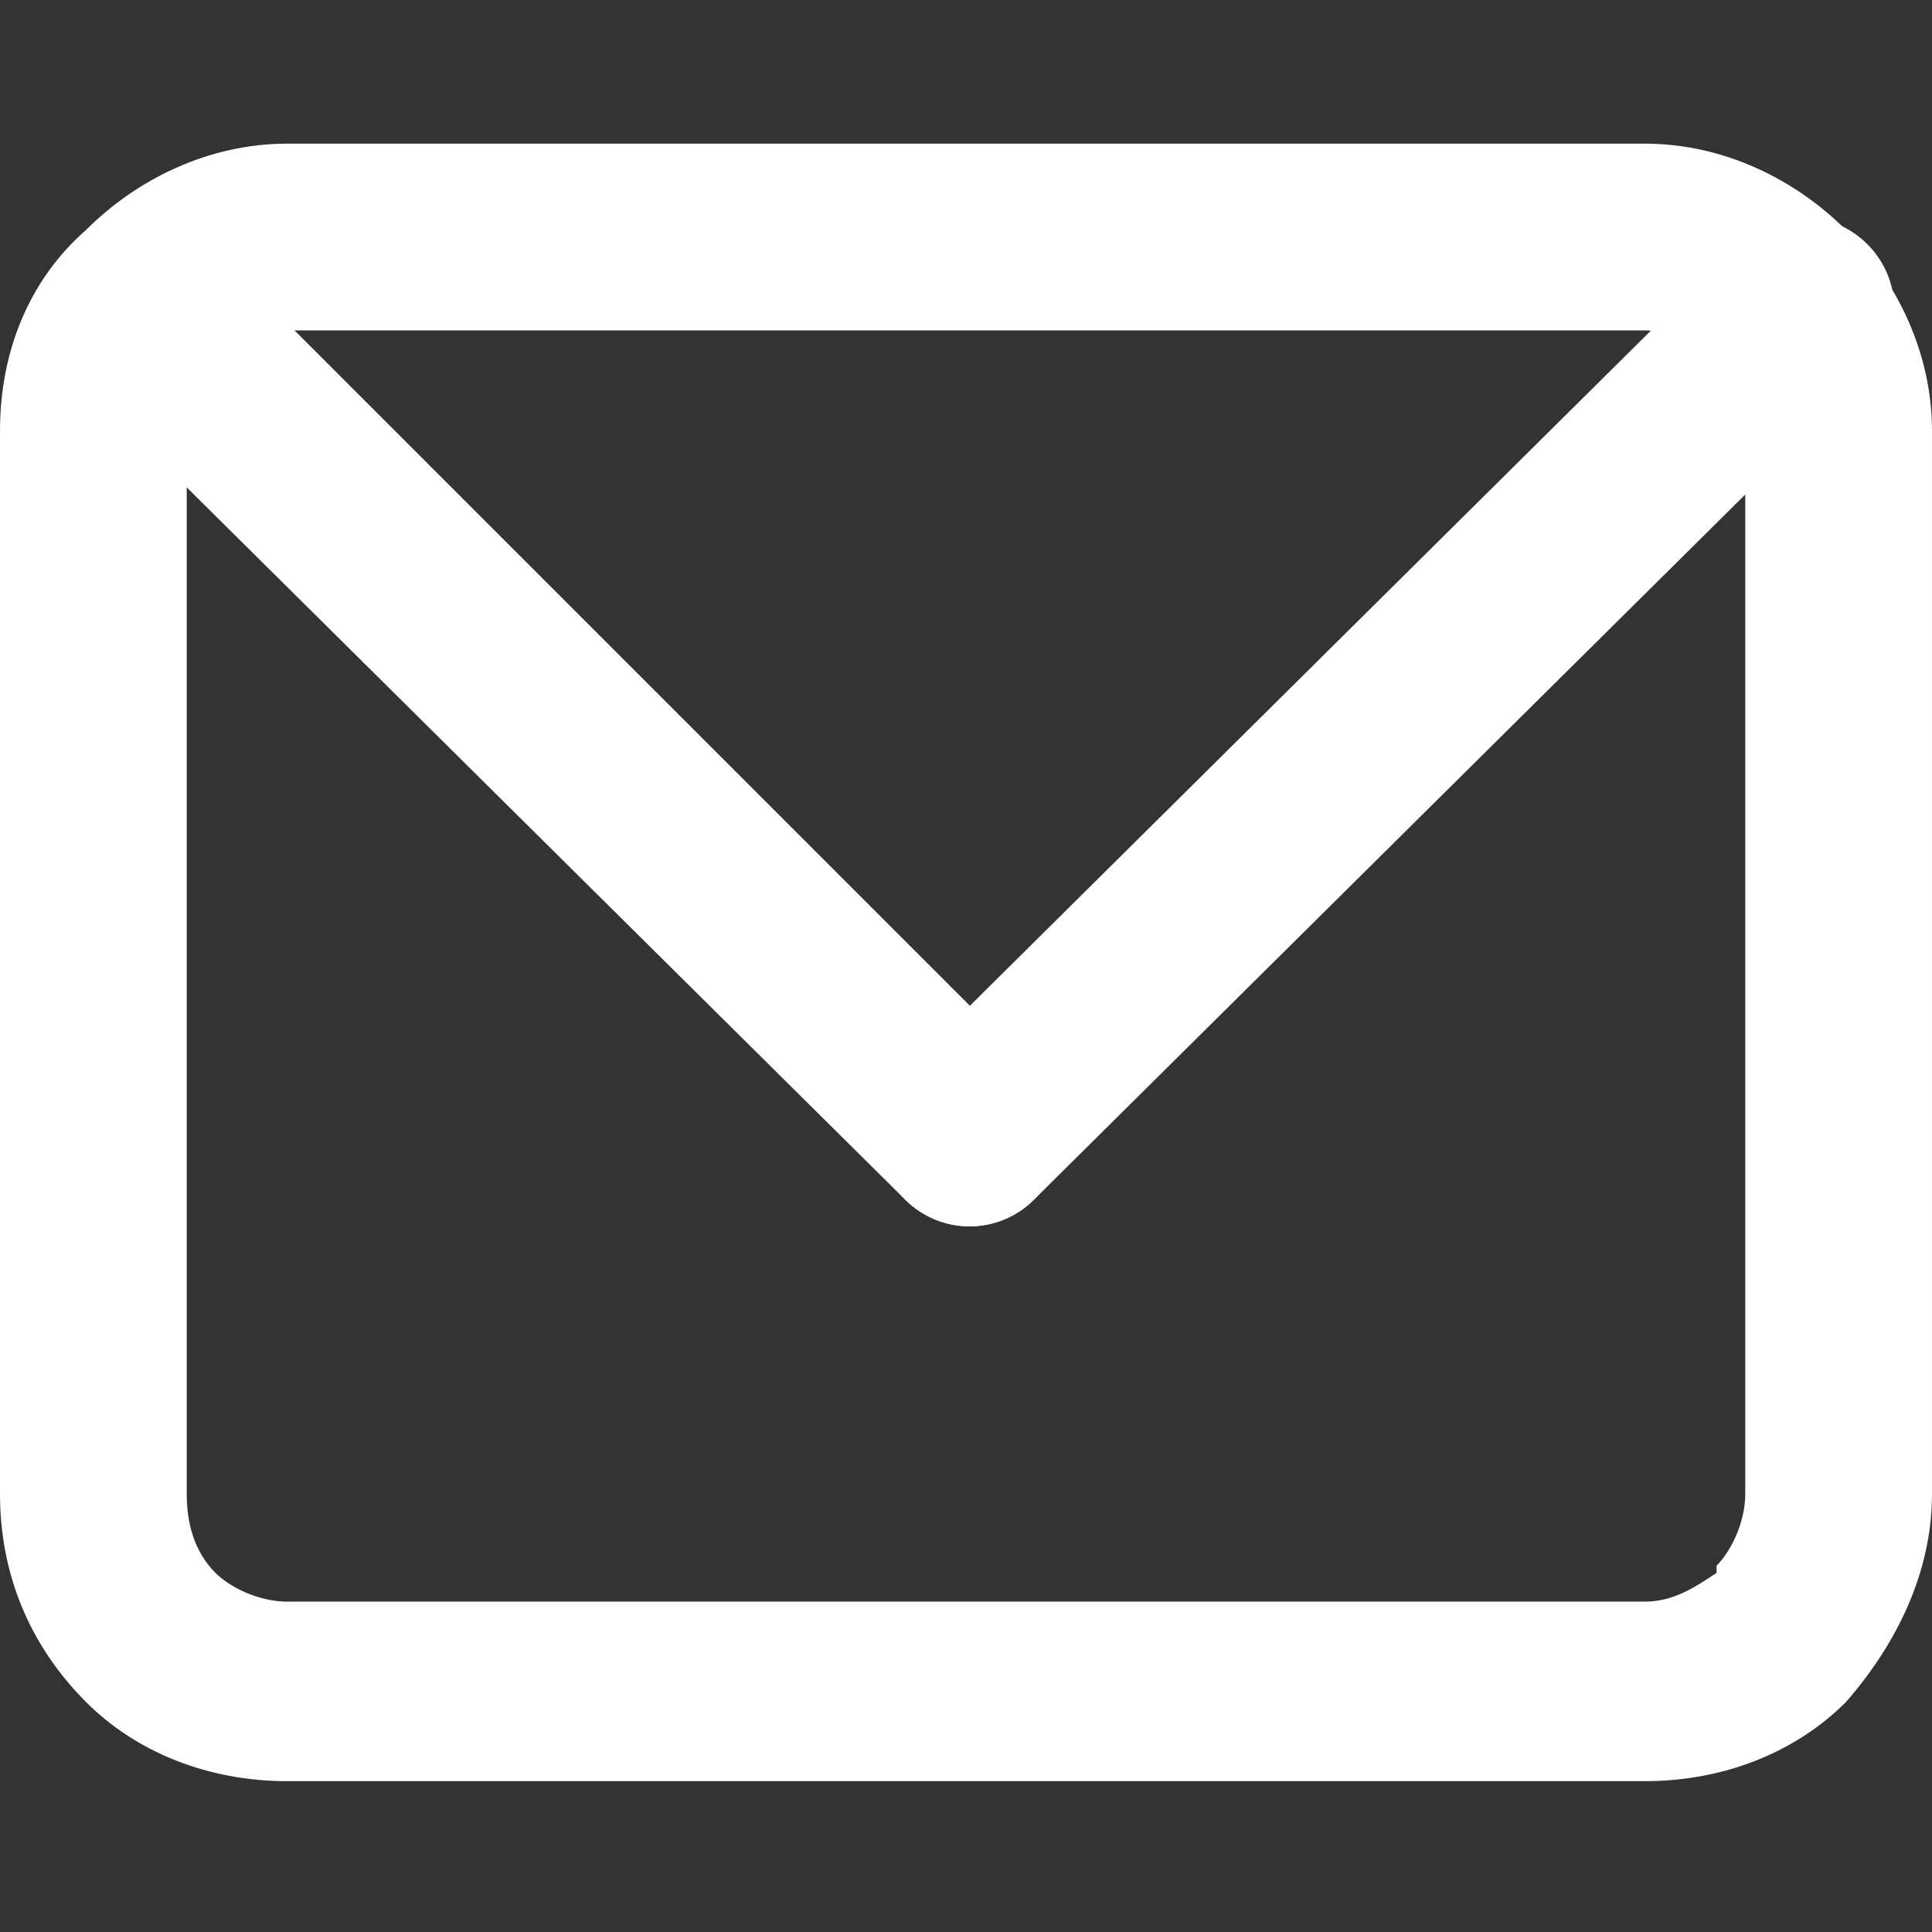
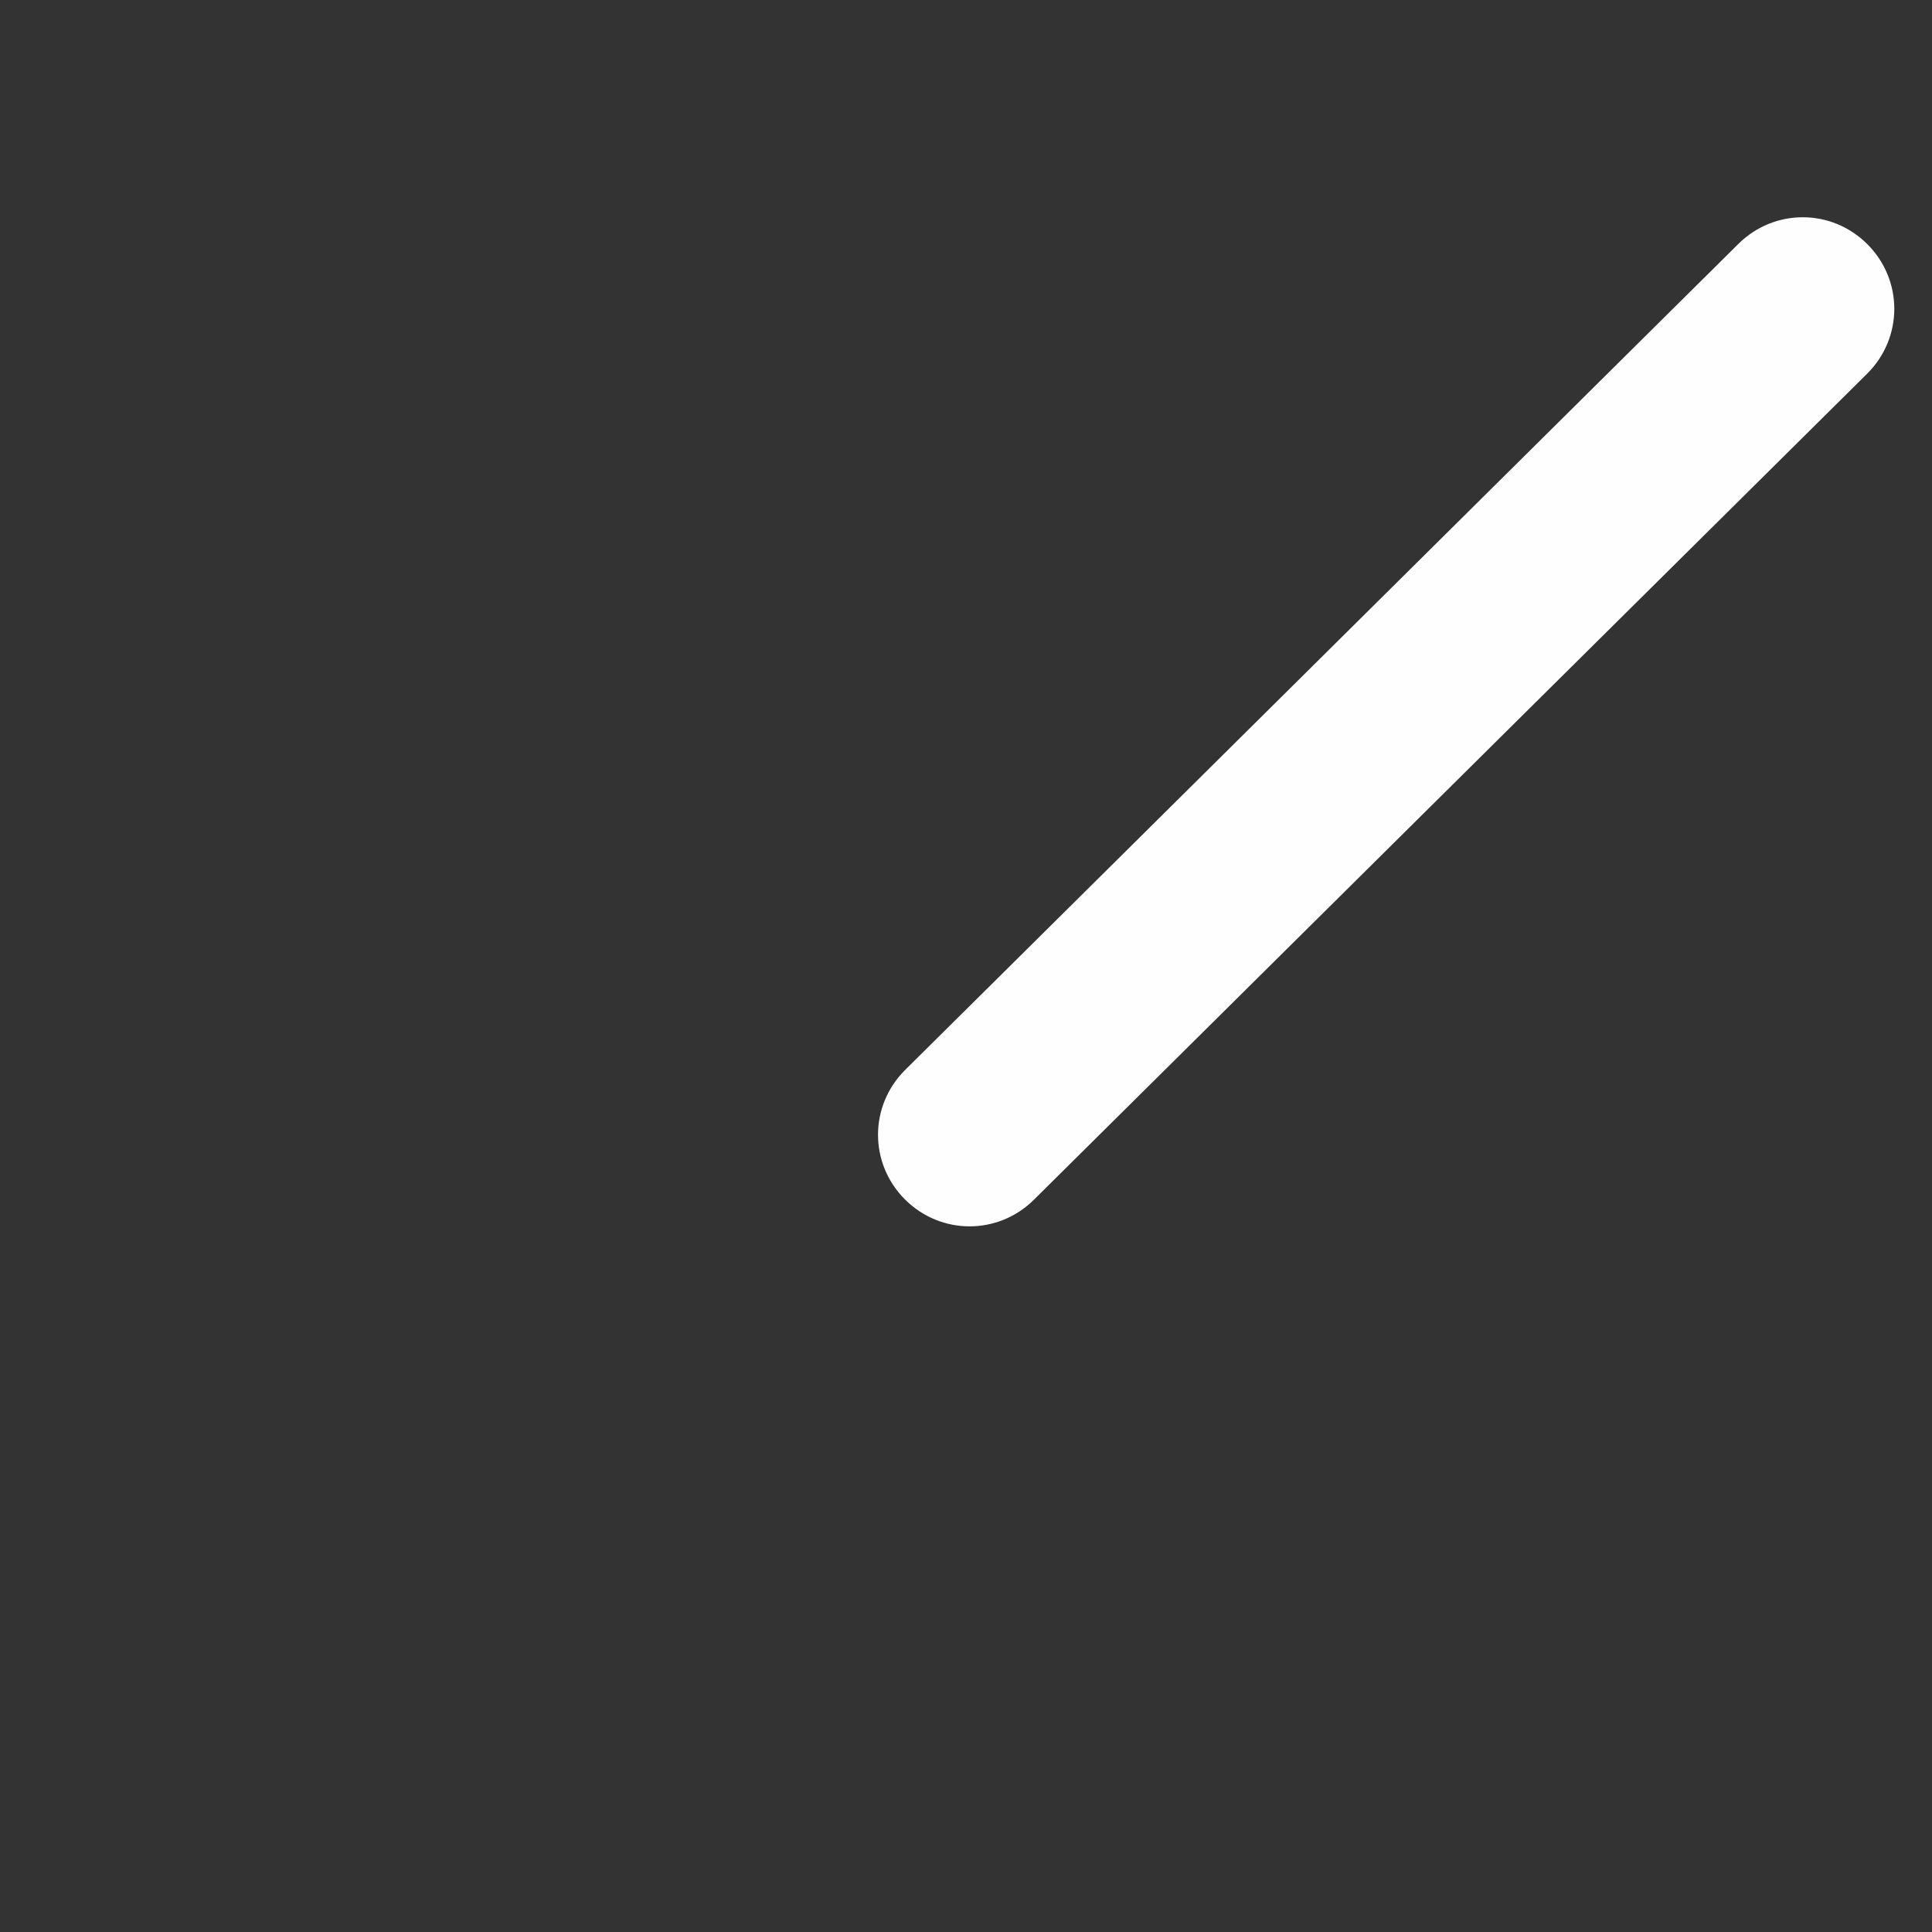
<svg xmlns="http://www.w3.org/2000/svg" xml:space="preserve" width="18px" height="18px" version="1.1" shape-rendering="geometricPrecision" text-rendering="geometricPrecision" image-rendering="optimizeQuality" fill-rule="evenodd" clip-rule="evenodd" viewBox="0 0 2.69 2.69">
  <rect x="0" y="0" width="2.69" height="2.69" fill="#333333" stroke="none" />
  <g id="Vrstva_x0020_1">
-     <rect fill="none" width="2.69" height="2.69" />
-     <path fill="#FEFEFE" fill-rule="nonzero" d="M0.4 0.2l1.89 0c0.11,0 0.21,0.05 0.28,0.12 0.07,0.07 0.12,0.17 0.12,0.28l0 1.48c0,0.11 -0.05,0.21 -0.12,0.29l0 0c-0.07,0.07 -0.17,0.11 -0.28,0.11l-1.89 0c-0.11,0 -0.21,-0.04 -0.28,-0.11 -0.08,-0.08 -0.12,-0.18 -0.12,-0.29l0 -1.48c0,-0.11 0.04,-0.21 0.12,-0.28 0.07,-0.07 0.17,-0.12 0.28,-0.12zm1.89 0.26l-1.89 0c-0.04,0 -0.08,0.02 -0.1,0.04 -0.03,0.03 -0.04,0.06 -0.04,0.1l0 1.48c0,0.04 0.01,0.08 0.04,0.11 0.02,0.02 0.06,0.04 0.1,0.04l1.89 0c0.04,0 0.07,-0.02 0.1,-0.04l0 -0.01c0.02,-0.02 0.04,-0.06 0.04,-0.1l0 -1.48c0,-0.04 -0.02,-0.07 -0.04,-0.1 -0.03,-0.02 -0.06,-0.04 -0.1,-0.04z" />
-     <path fill="#FEFEFE" fill-rule="nonzero" d="M0.1 0.52c-0.05,-0.05 -0.05,-0.13 0,-0.18 0.05,-0.05 0.14,-0.05 0.19,0l1.15 1.15c0.05,0.05 0.05,0.13 0,0.18 -0.05,0.05 -0.13,0.05 -0.18,0l-1.16 -1.15z" />
    <path fill="#FEFEFE" fill-rule="nonzero" d="M2.42 0.34c0.05,-0.05 0.13,-0.05 0.18,0 0.05,0.05 0.05,0.13 0,0.18l-1.16 1.15c-0.05,0.05 -0.13,0.05 -0.18,0 -0.05,-0.05 -0.05,-0.13 0,-0.18l1.16 -1.15z" />
  </g>
</svg>